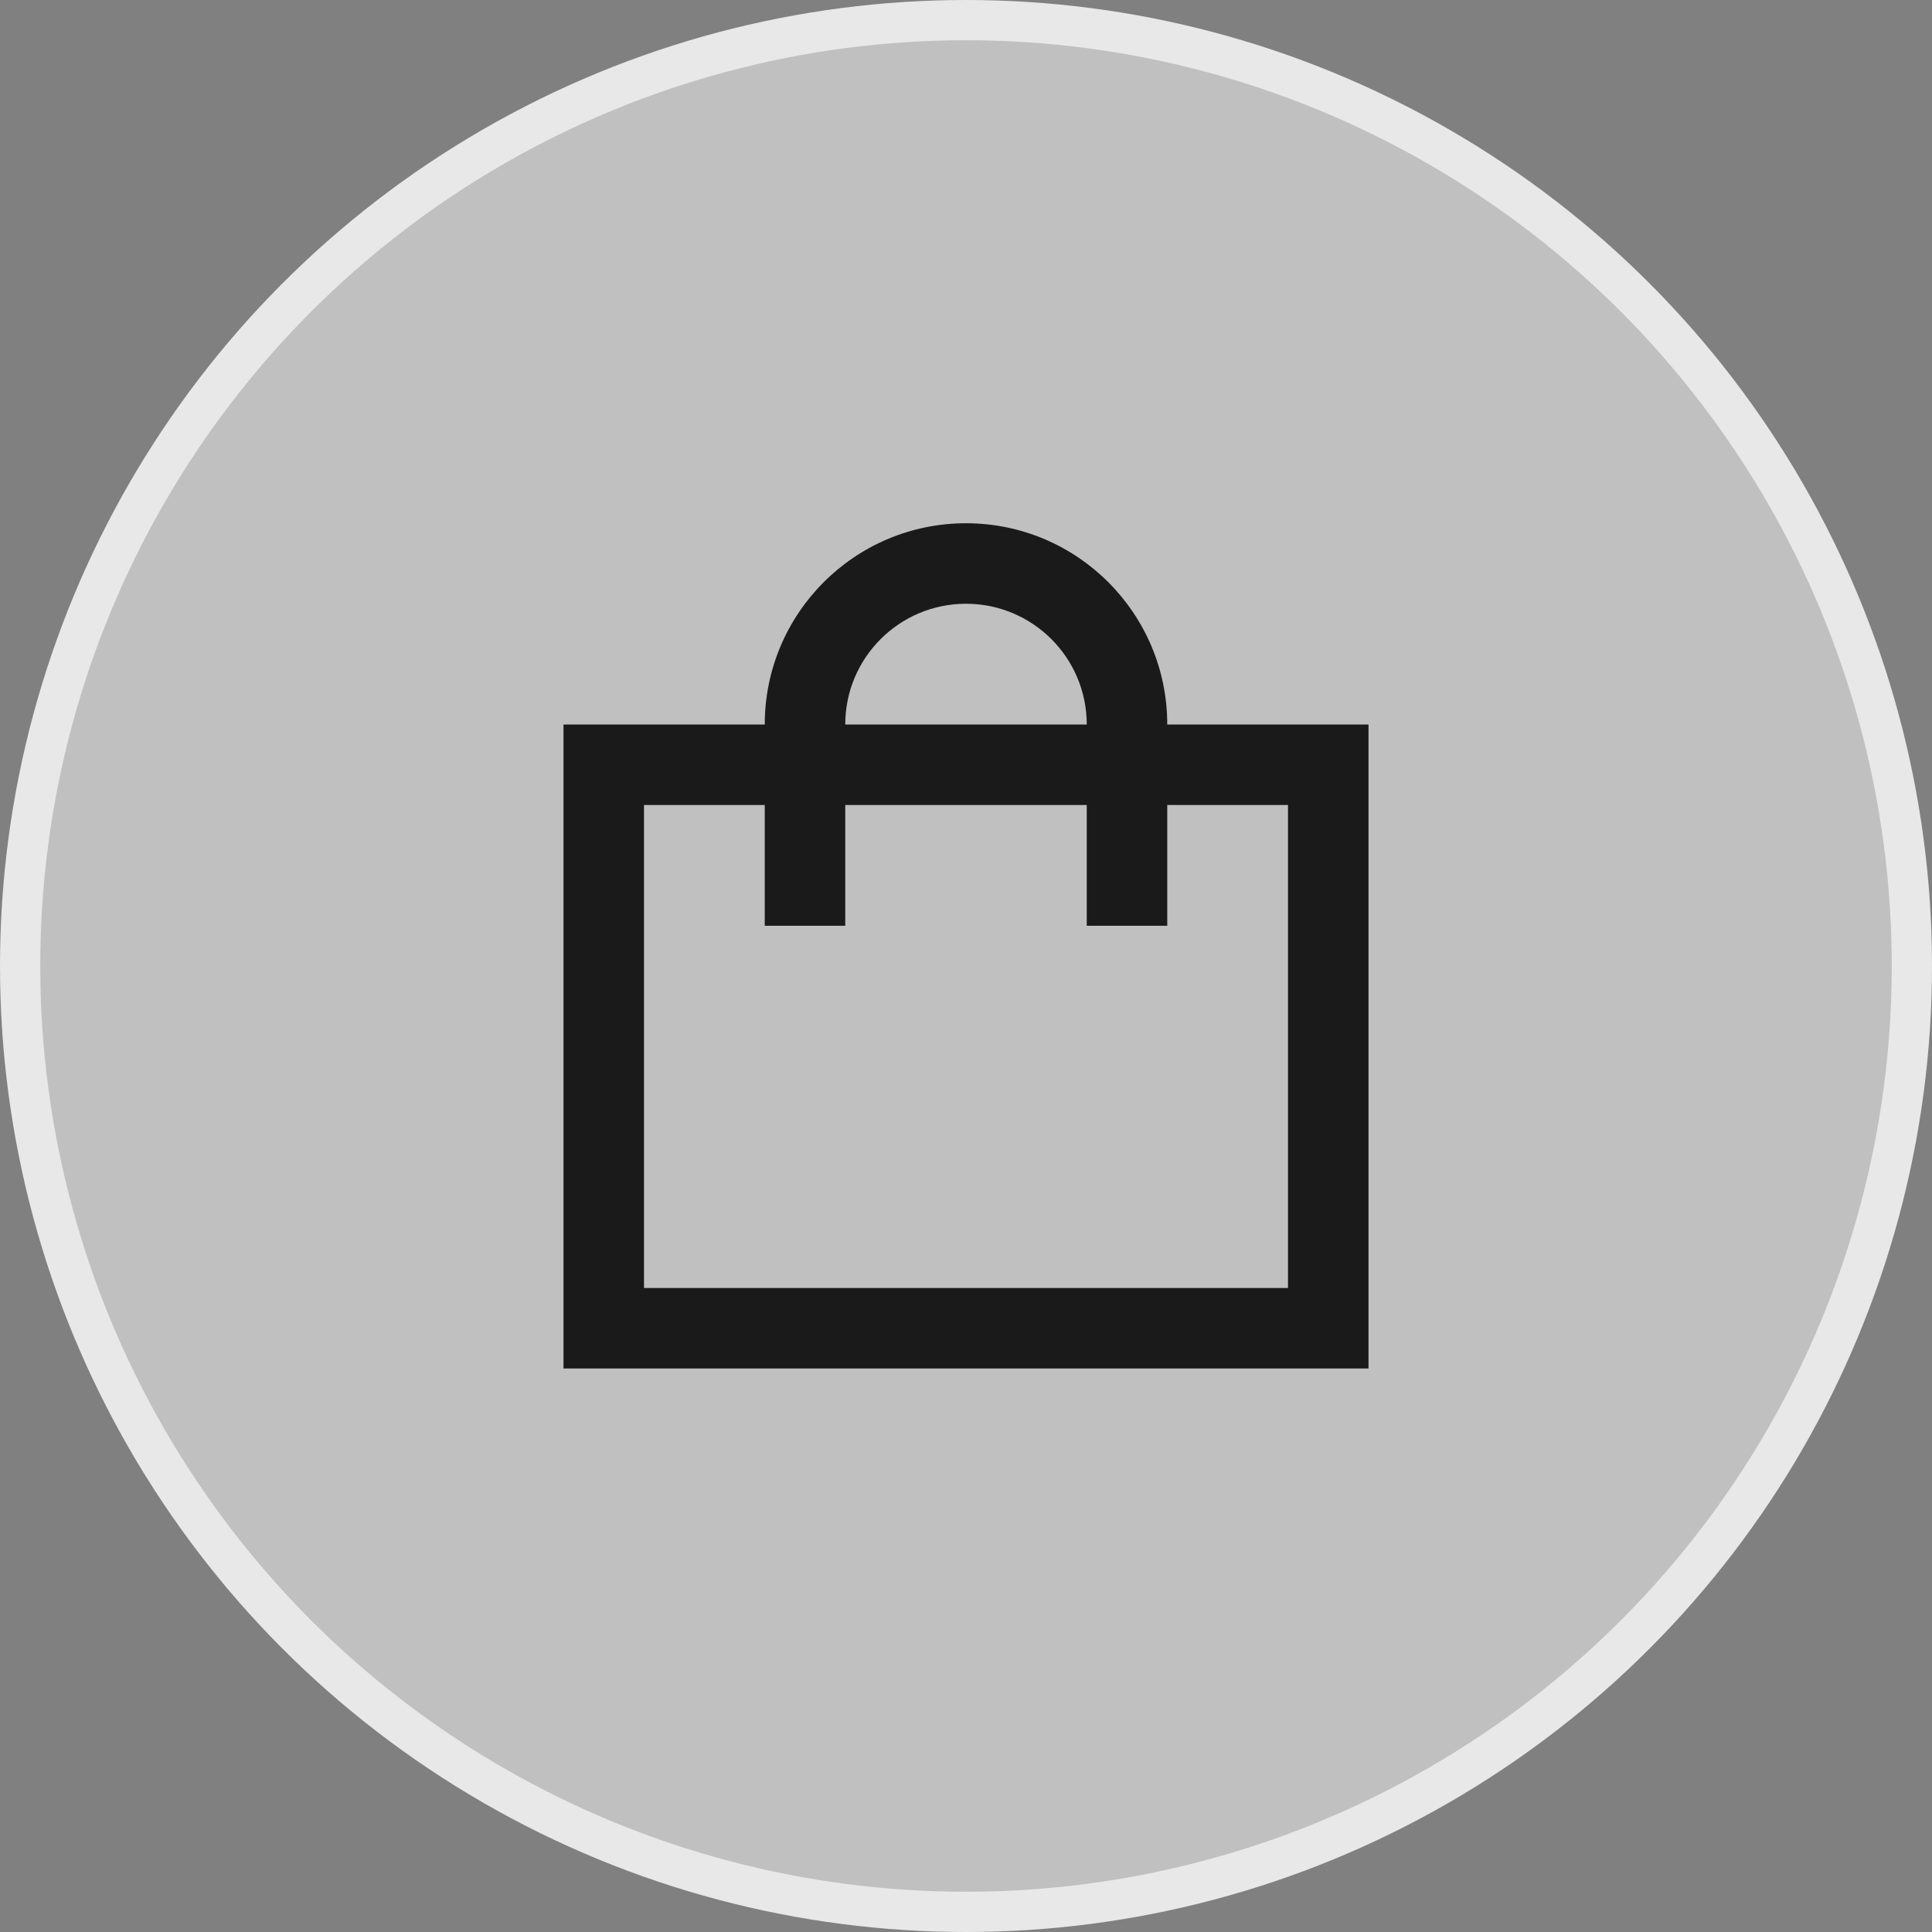
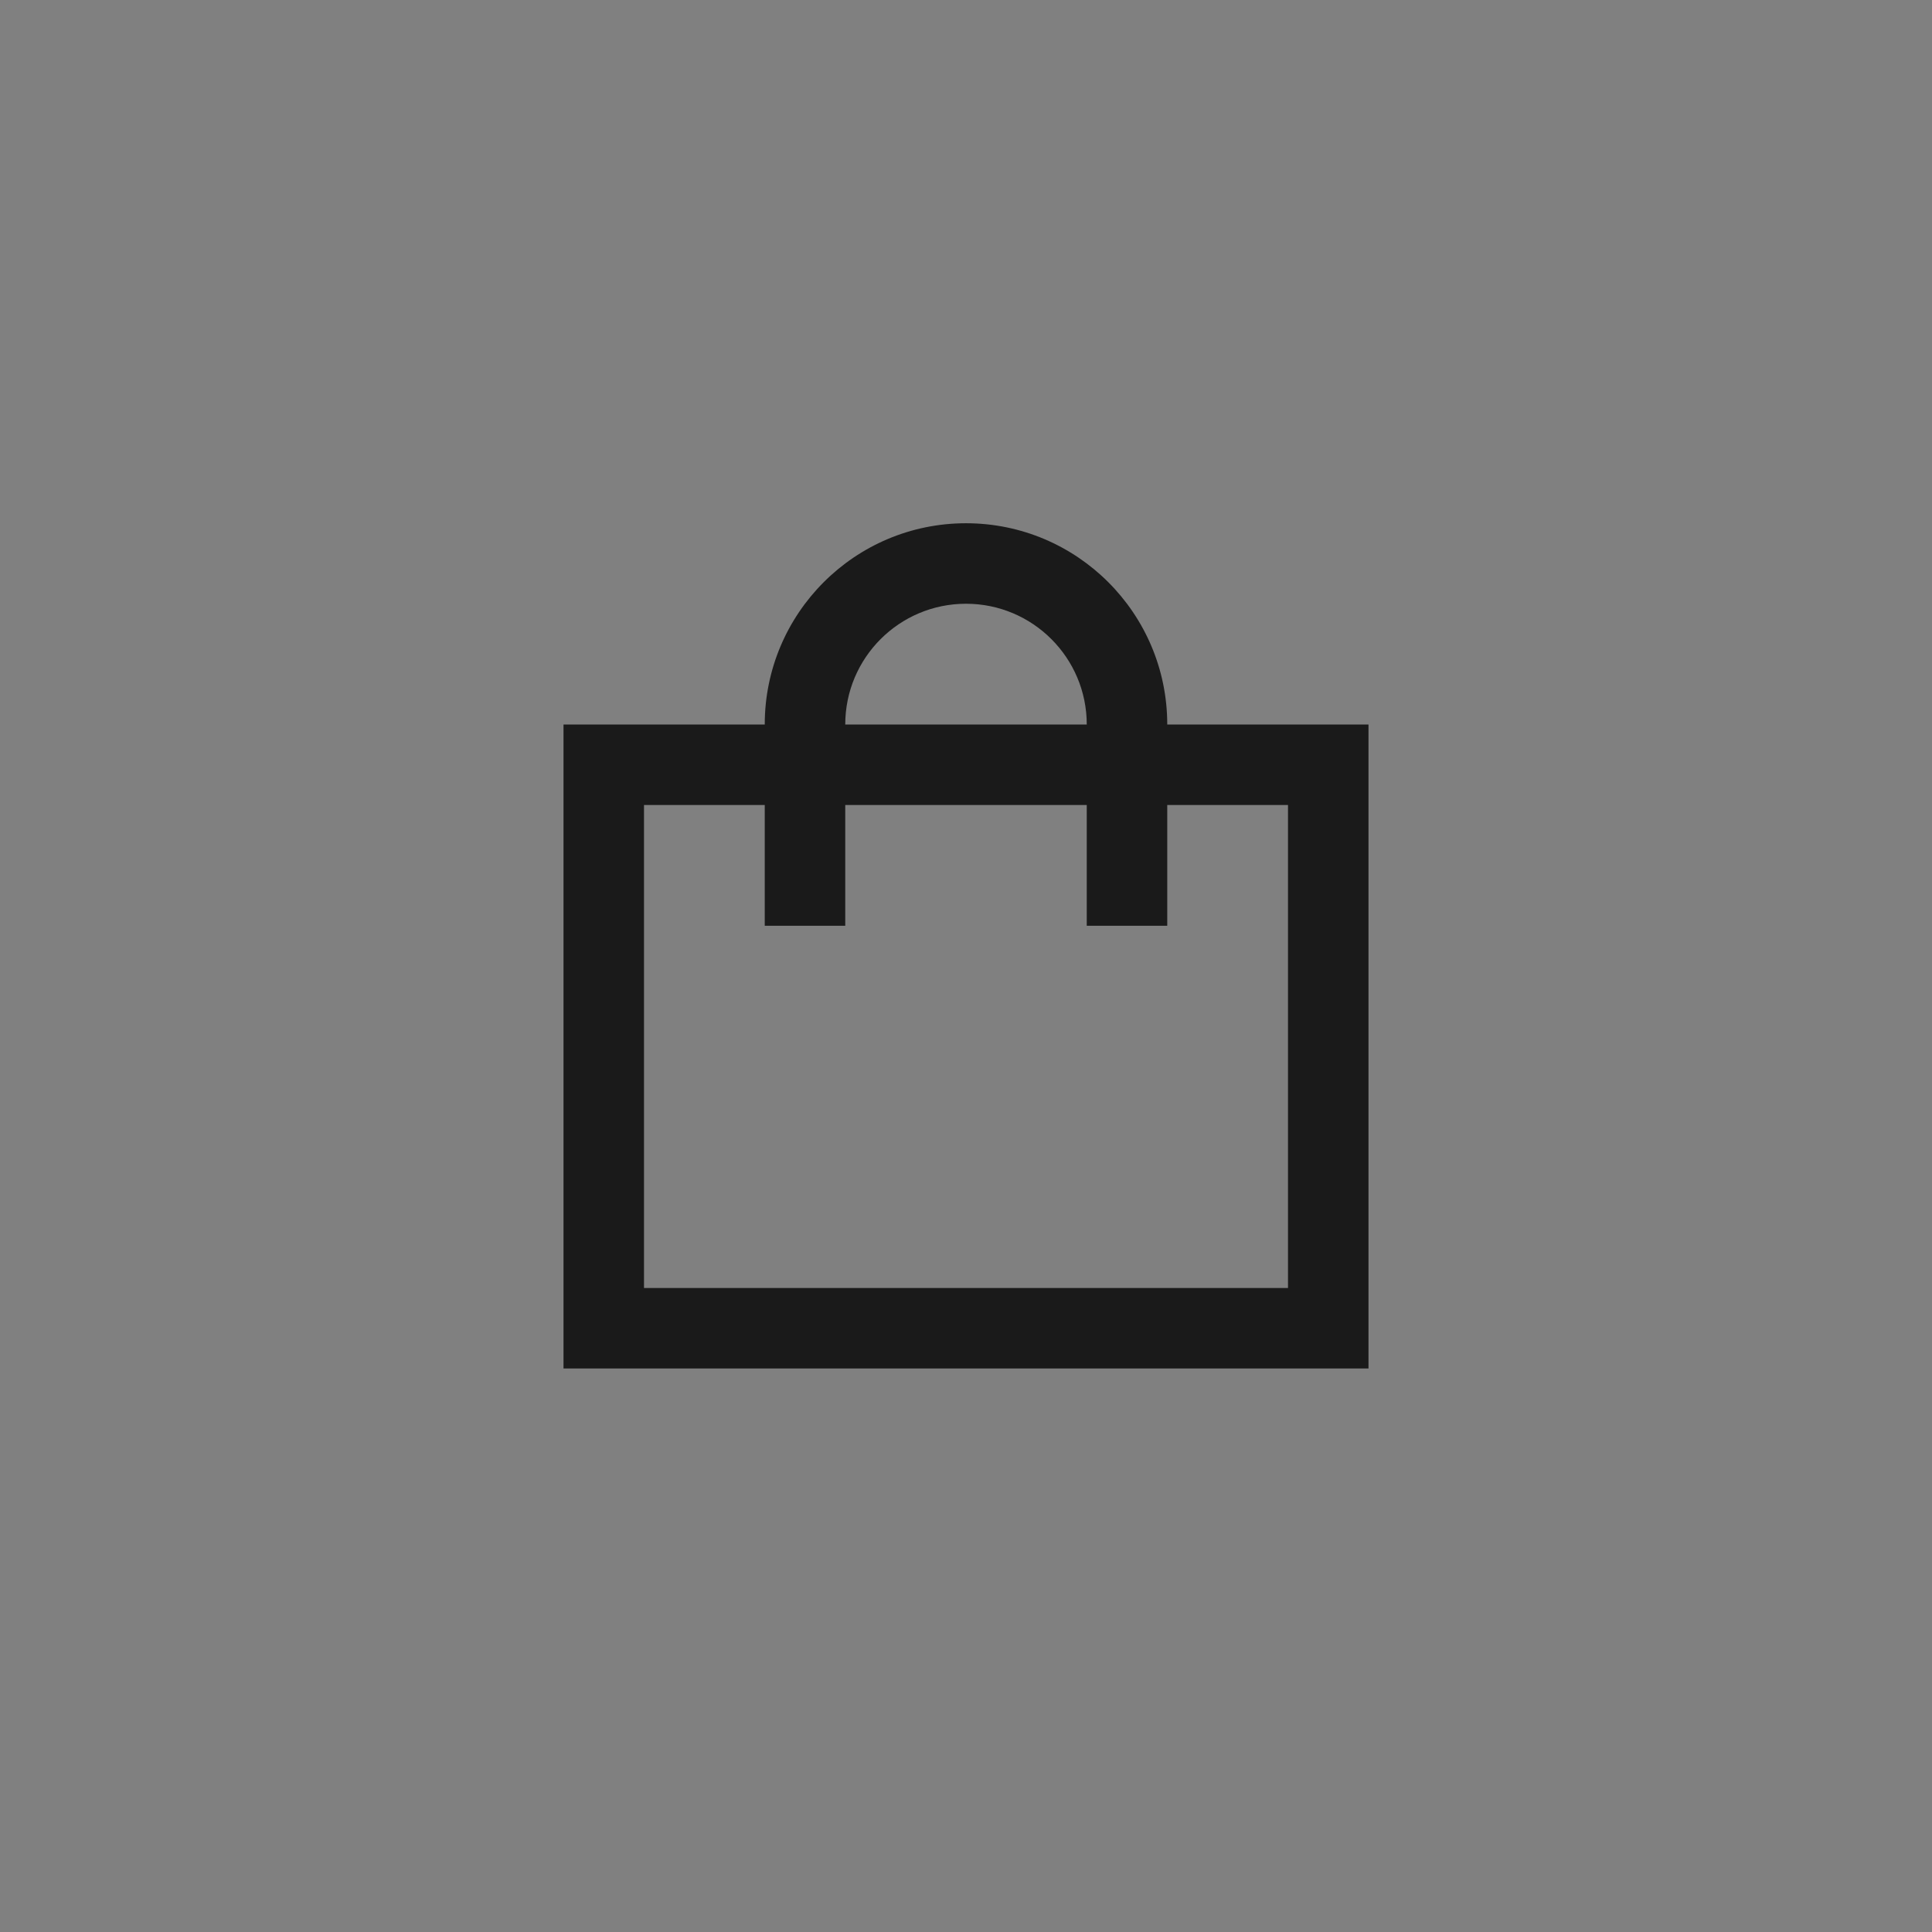
<svg xmlns="http://www.w3.org/2000/svg" width="48" height="48" viewBox="0 0 48 48" fill="none">
  <rect x="0" y="0" width="48" height="48" fill="#808080" stroke="none" />
-   <circle cx="24" cy="24" r="23.5" fill="rgba(255,255,255,0.5)" stroke="#E8E8E8" />
  <path fill-rule="evenodd" clip-rule="evenodd" d="M19 18C19 15.239 21.239 13 24 13C26.761 13 29 15.239 29 18H32H34V20V32V34H32H16H14V32V20V18H16H19ZM19 20H16V32H32V20H29V23H27V20H21V23H19V20ZM27 18C27 16.343 25.657 15 24 15C22.343 15 21 16.343 21 18H27Z" fill="#1A1A1A" />
</svg>